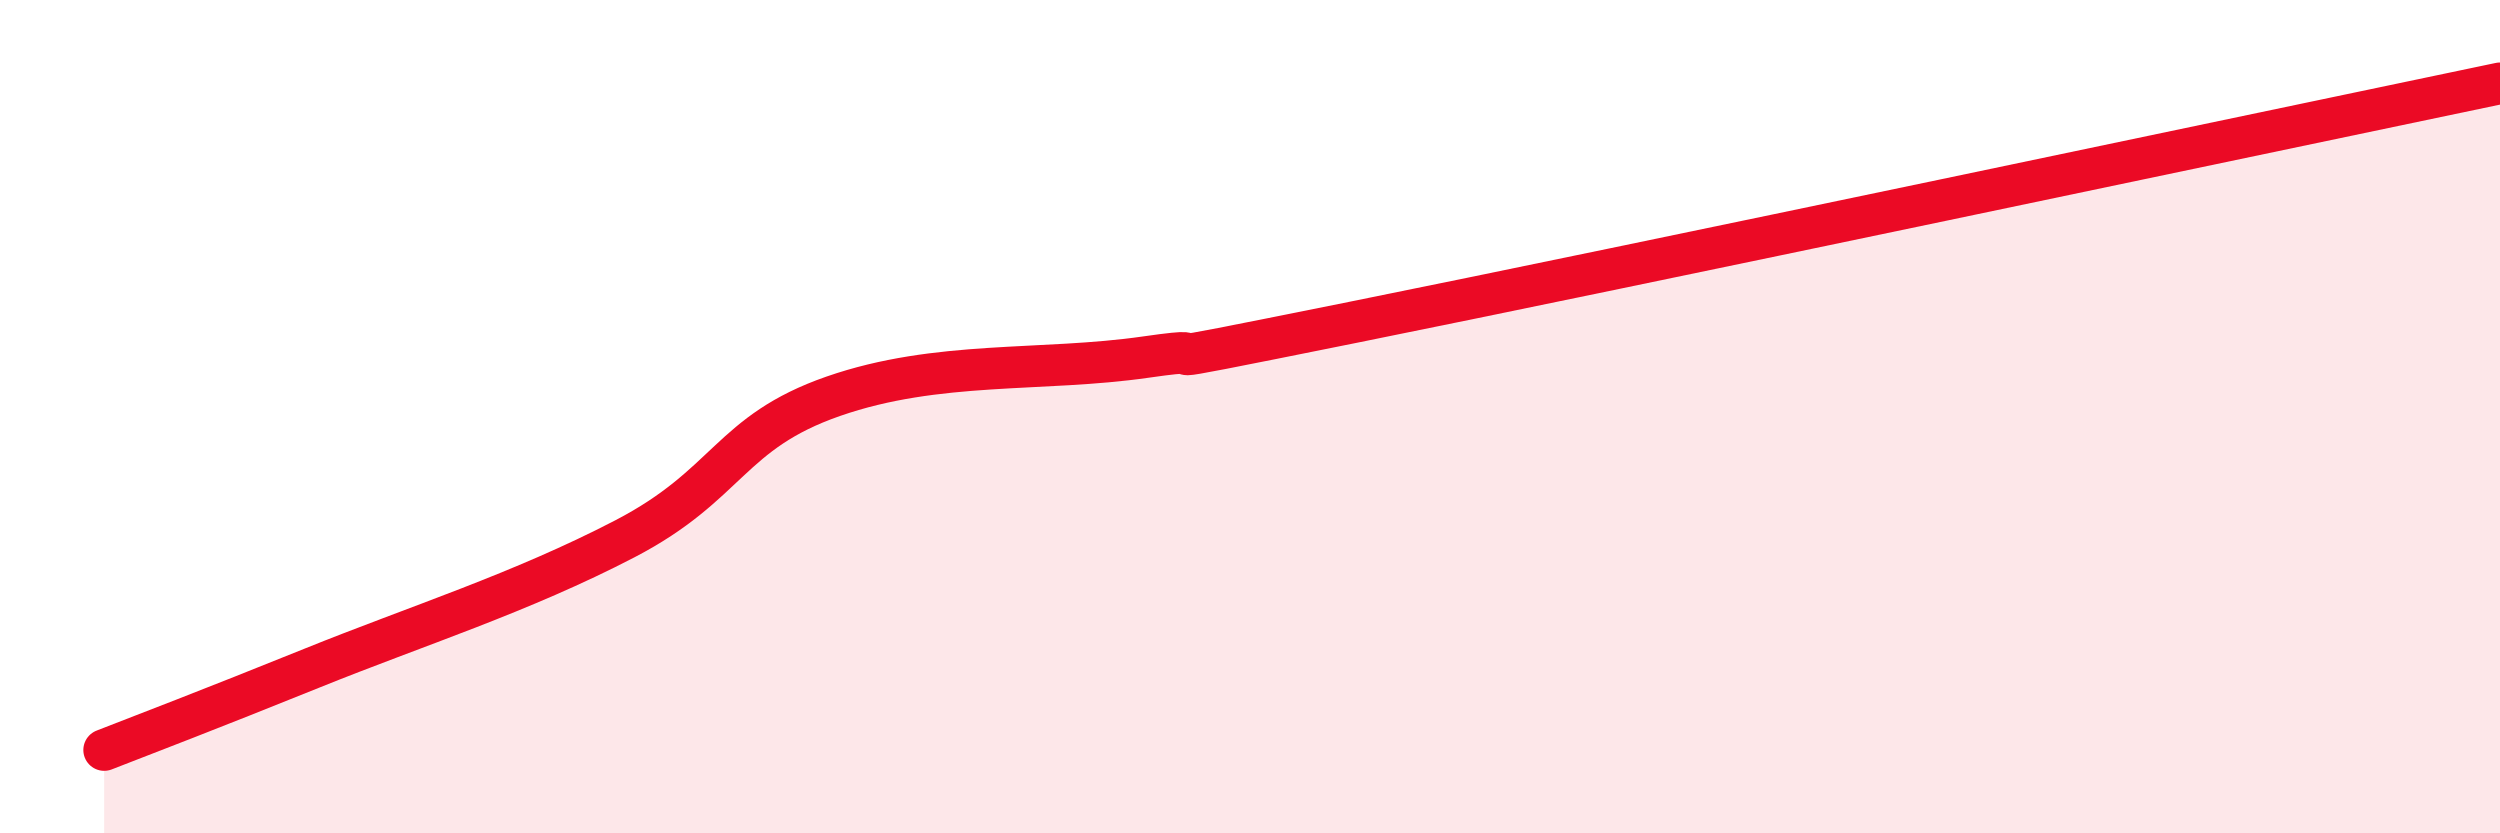
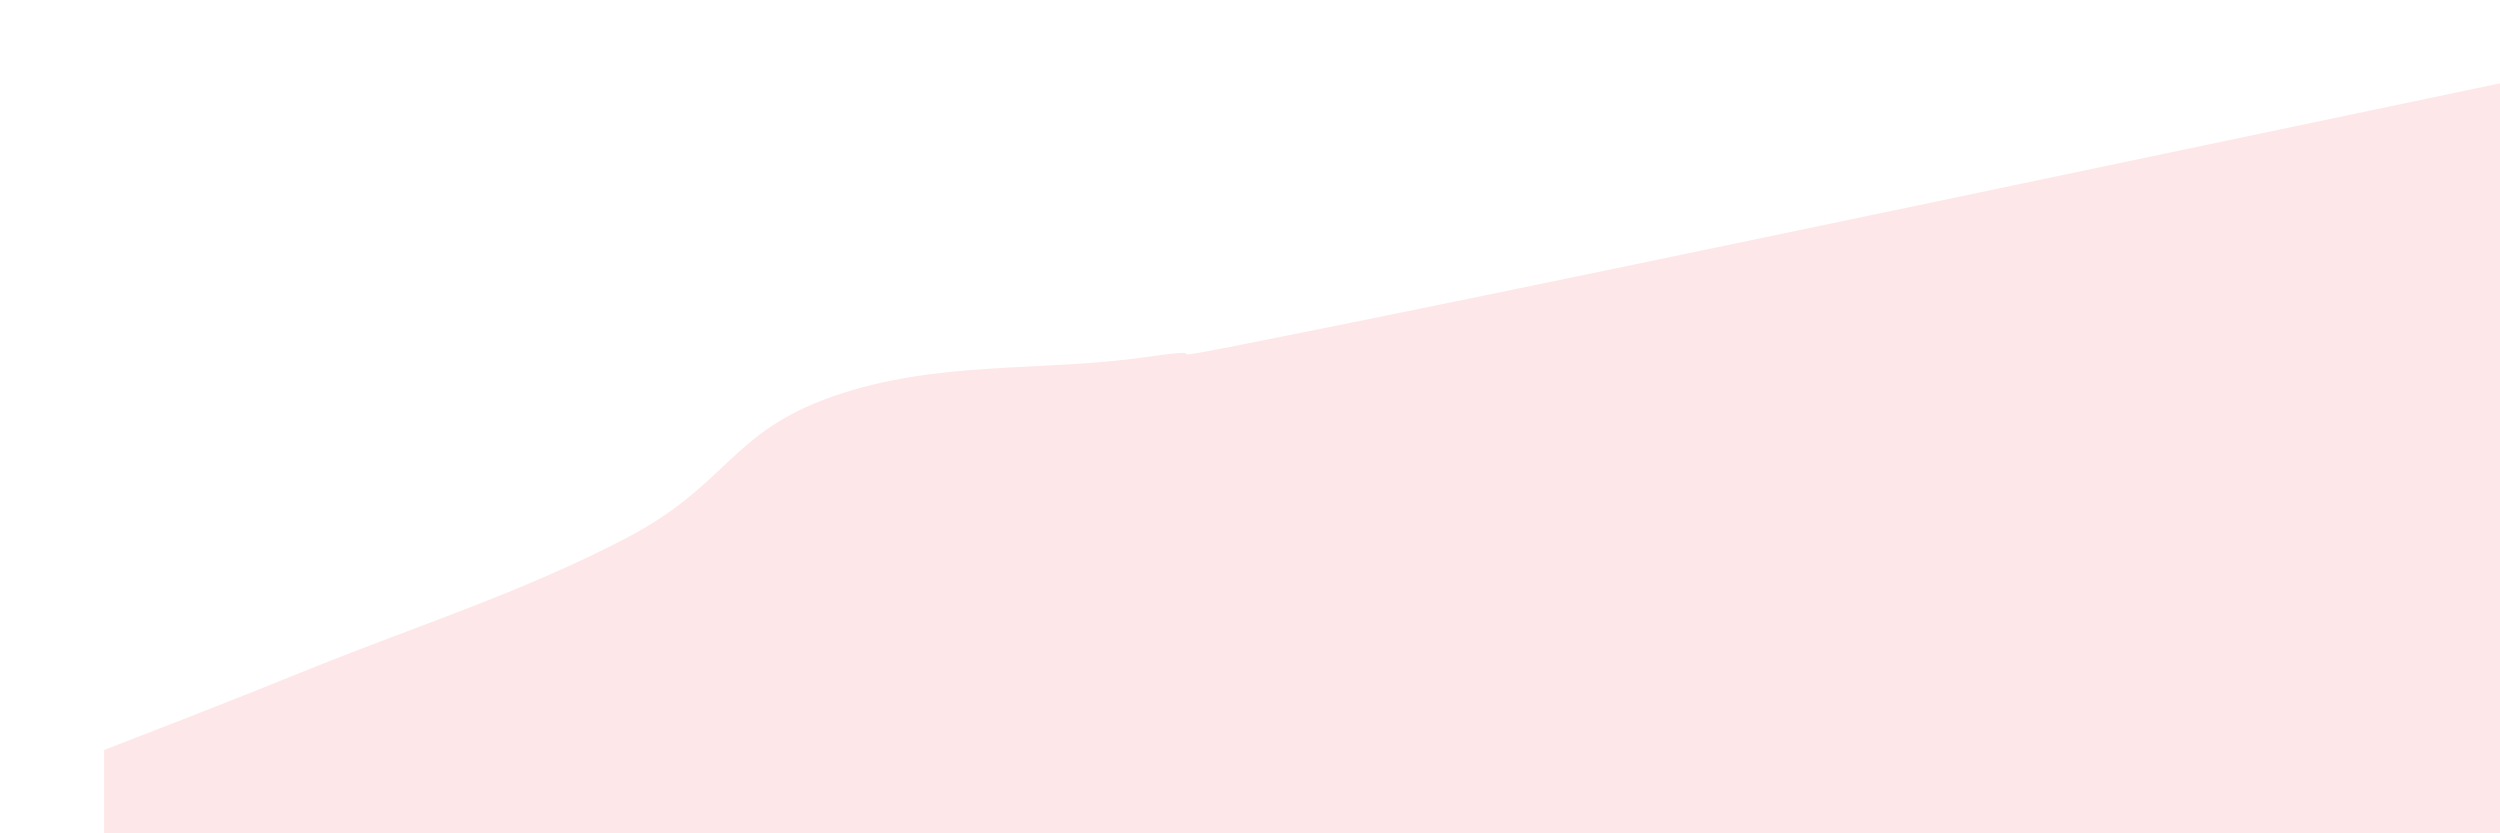
<svg xmlns="http://www.w3.org/2000/svg" width="60" height="20" viewBox="0 0 60 20">
  <path d="M 2.5,18 C 3.5,17.61 5,17.04 7.5,16.03 C 10,15.02 12.5,14.23 15,12.93 C 17.5,11.63 17.5,10.38 20,9.51 C 22.5,8.64 25,8.93 27.5,8.57 C 30,8.21 26,9.04 32.5,7.73 C 39,6.42 54.5,3.15 60,2L60 20L2.5 20Z" fill="#EB0A25" opacity="0.1" stroke-linecap="round" stroke-linejoin="round" />
-   <path d="M 2.5,18 C 3.5,17.61 5,17.04 7.5,16.03 C 10,15.02 12.5,14.23 15,12.93 C 17.5,11.63 17.5,10.38 20,9.51 C 22.5,8.64 25,8.93 27.5,8.57 C 30,8.21 26,9.04 32.5,7.73 C 39,6.42 54.5,3.15 60,2" stroke="#EB0A25" stroke-width="1" fill="none" stroke-linecap="round" stroke-linejoin="round" />
</svg>